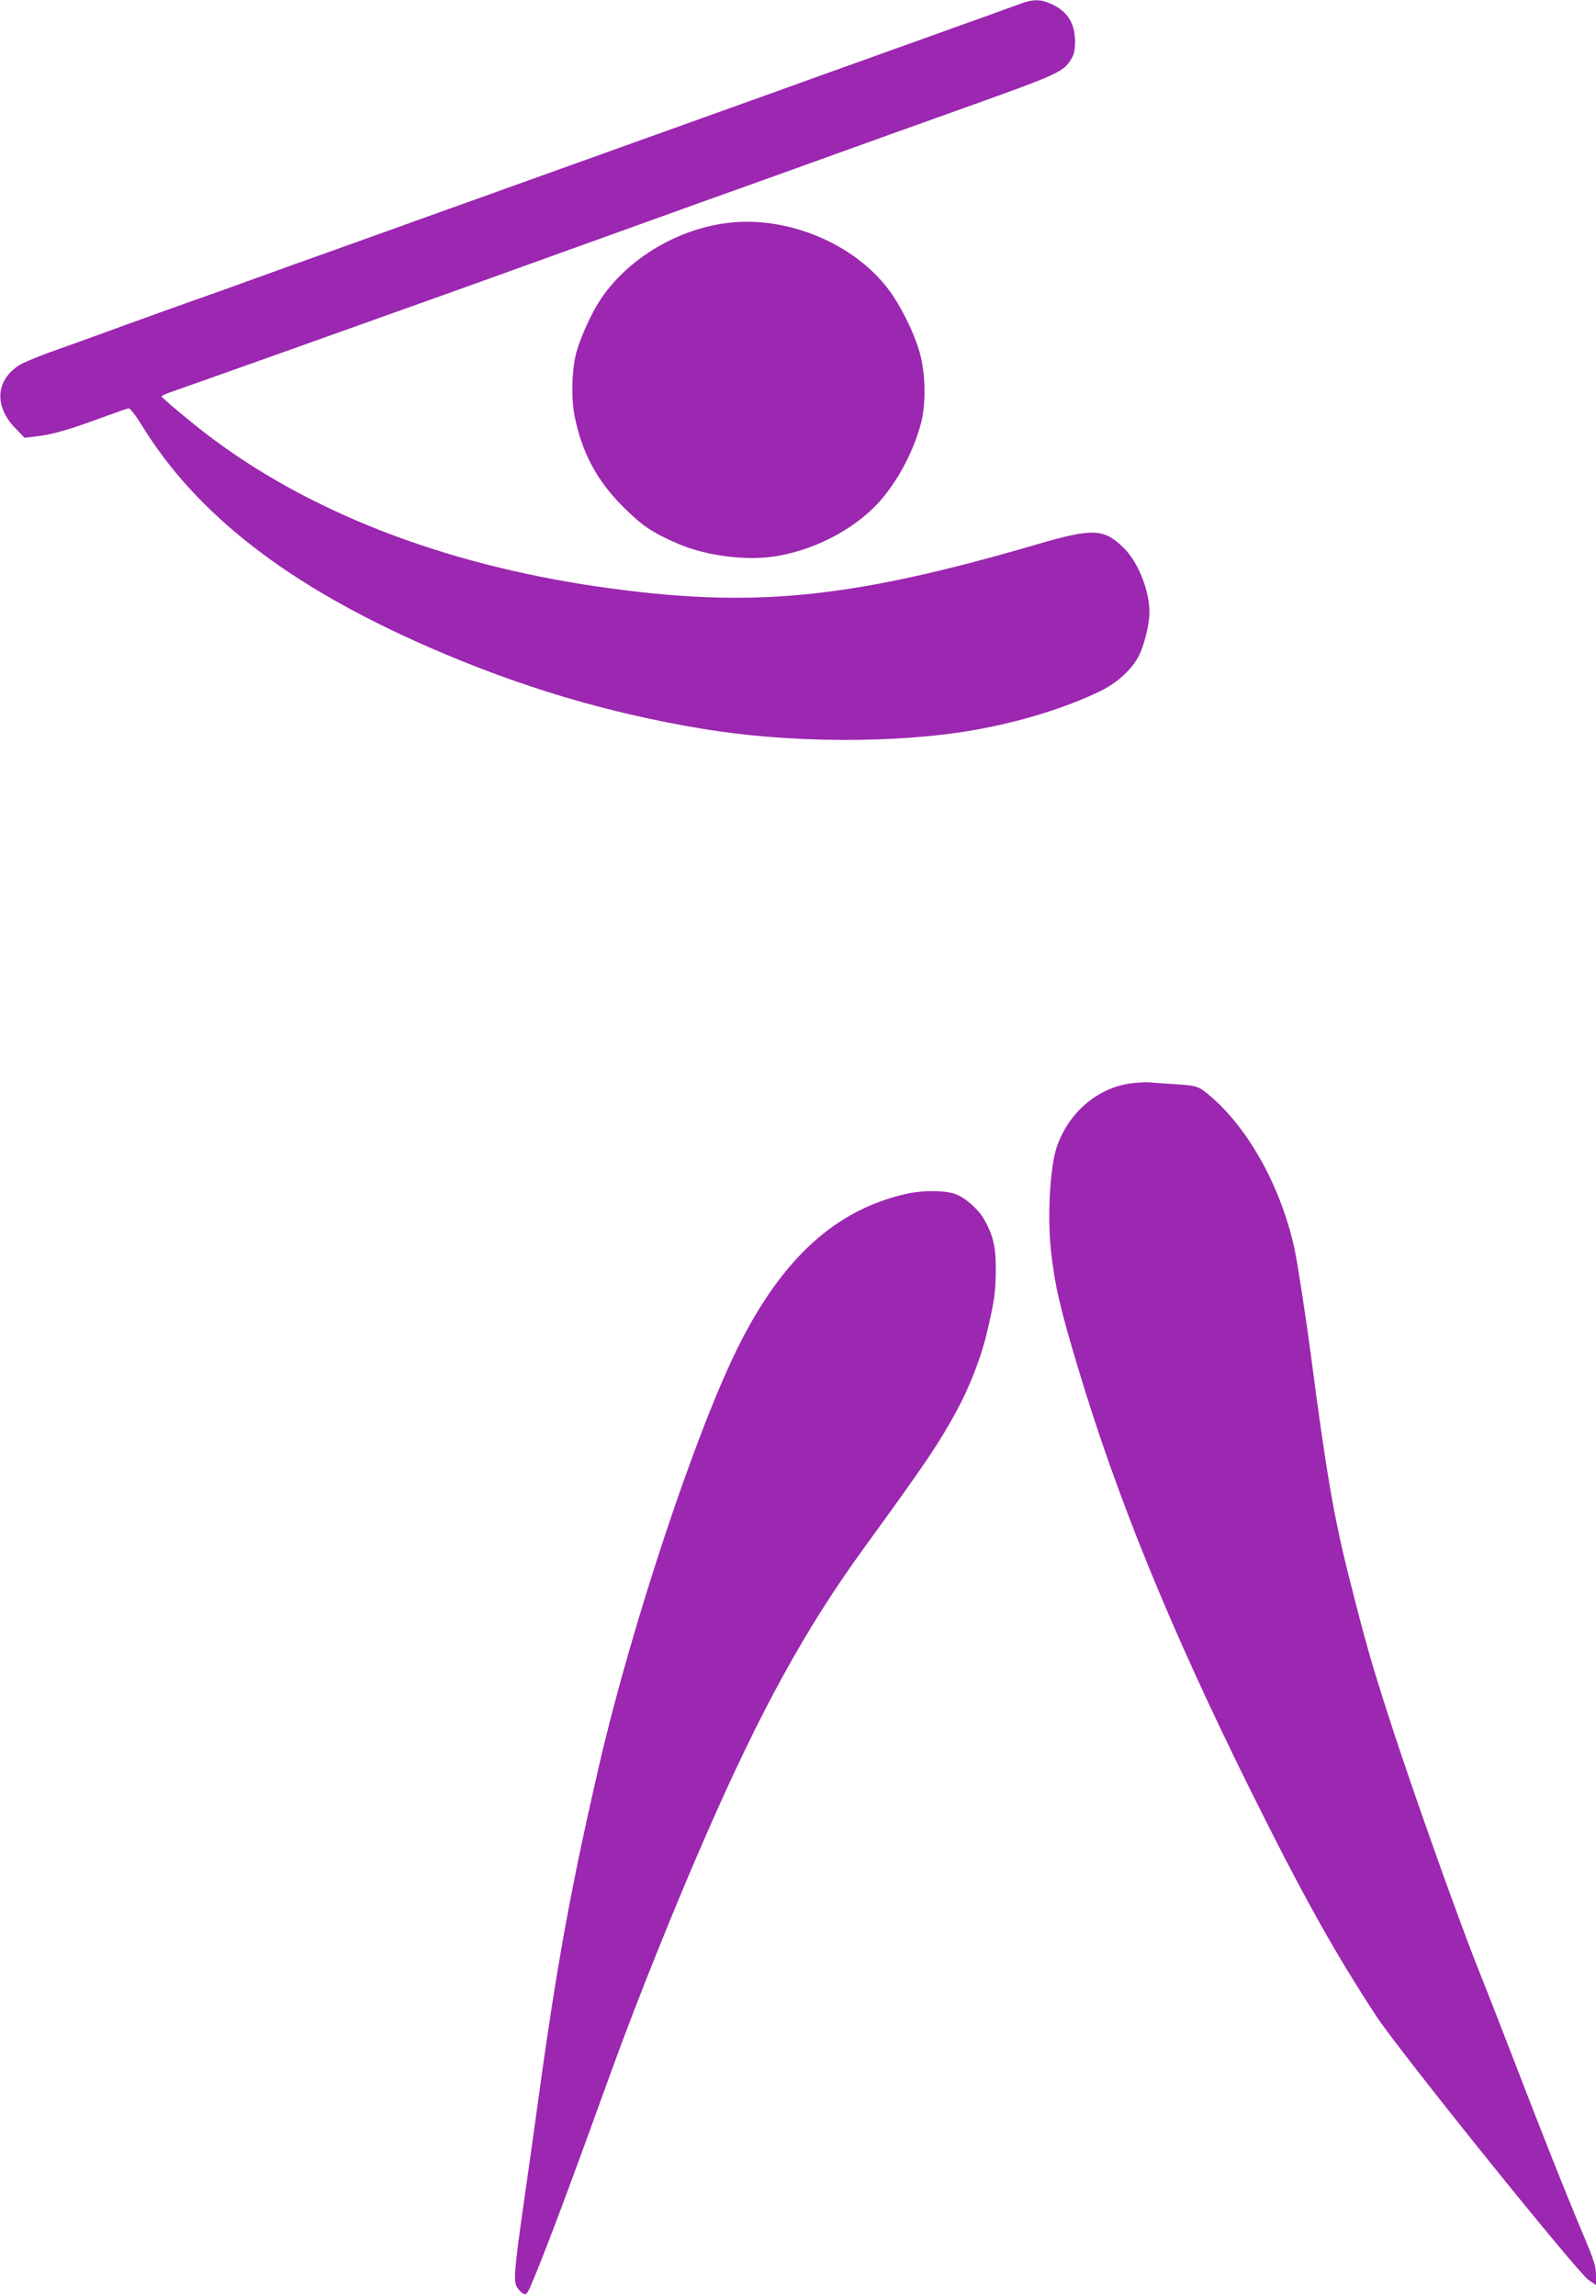
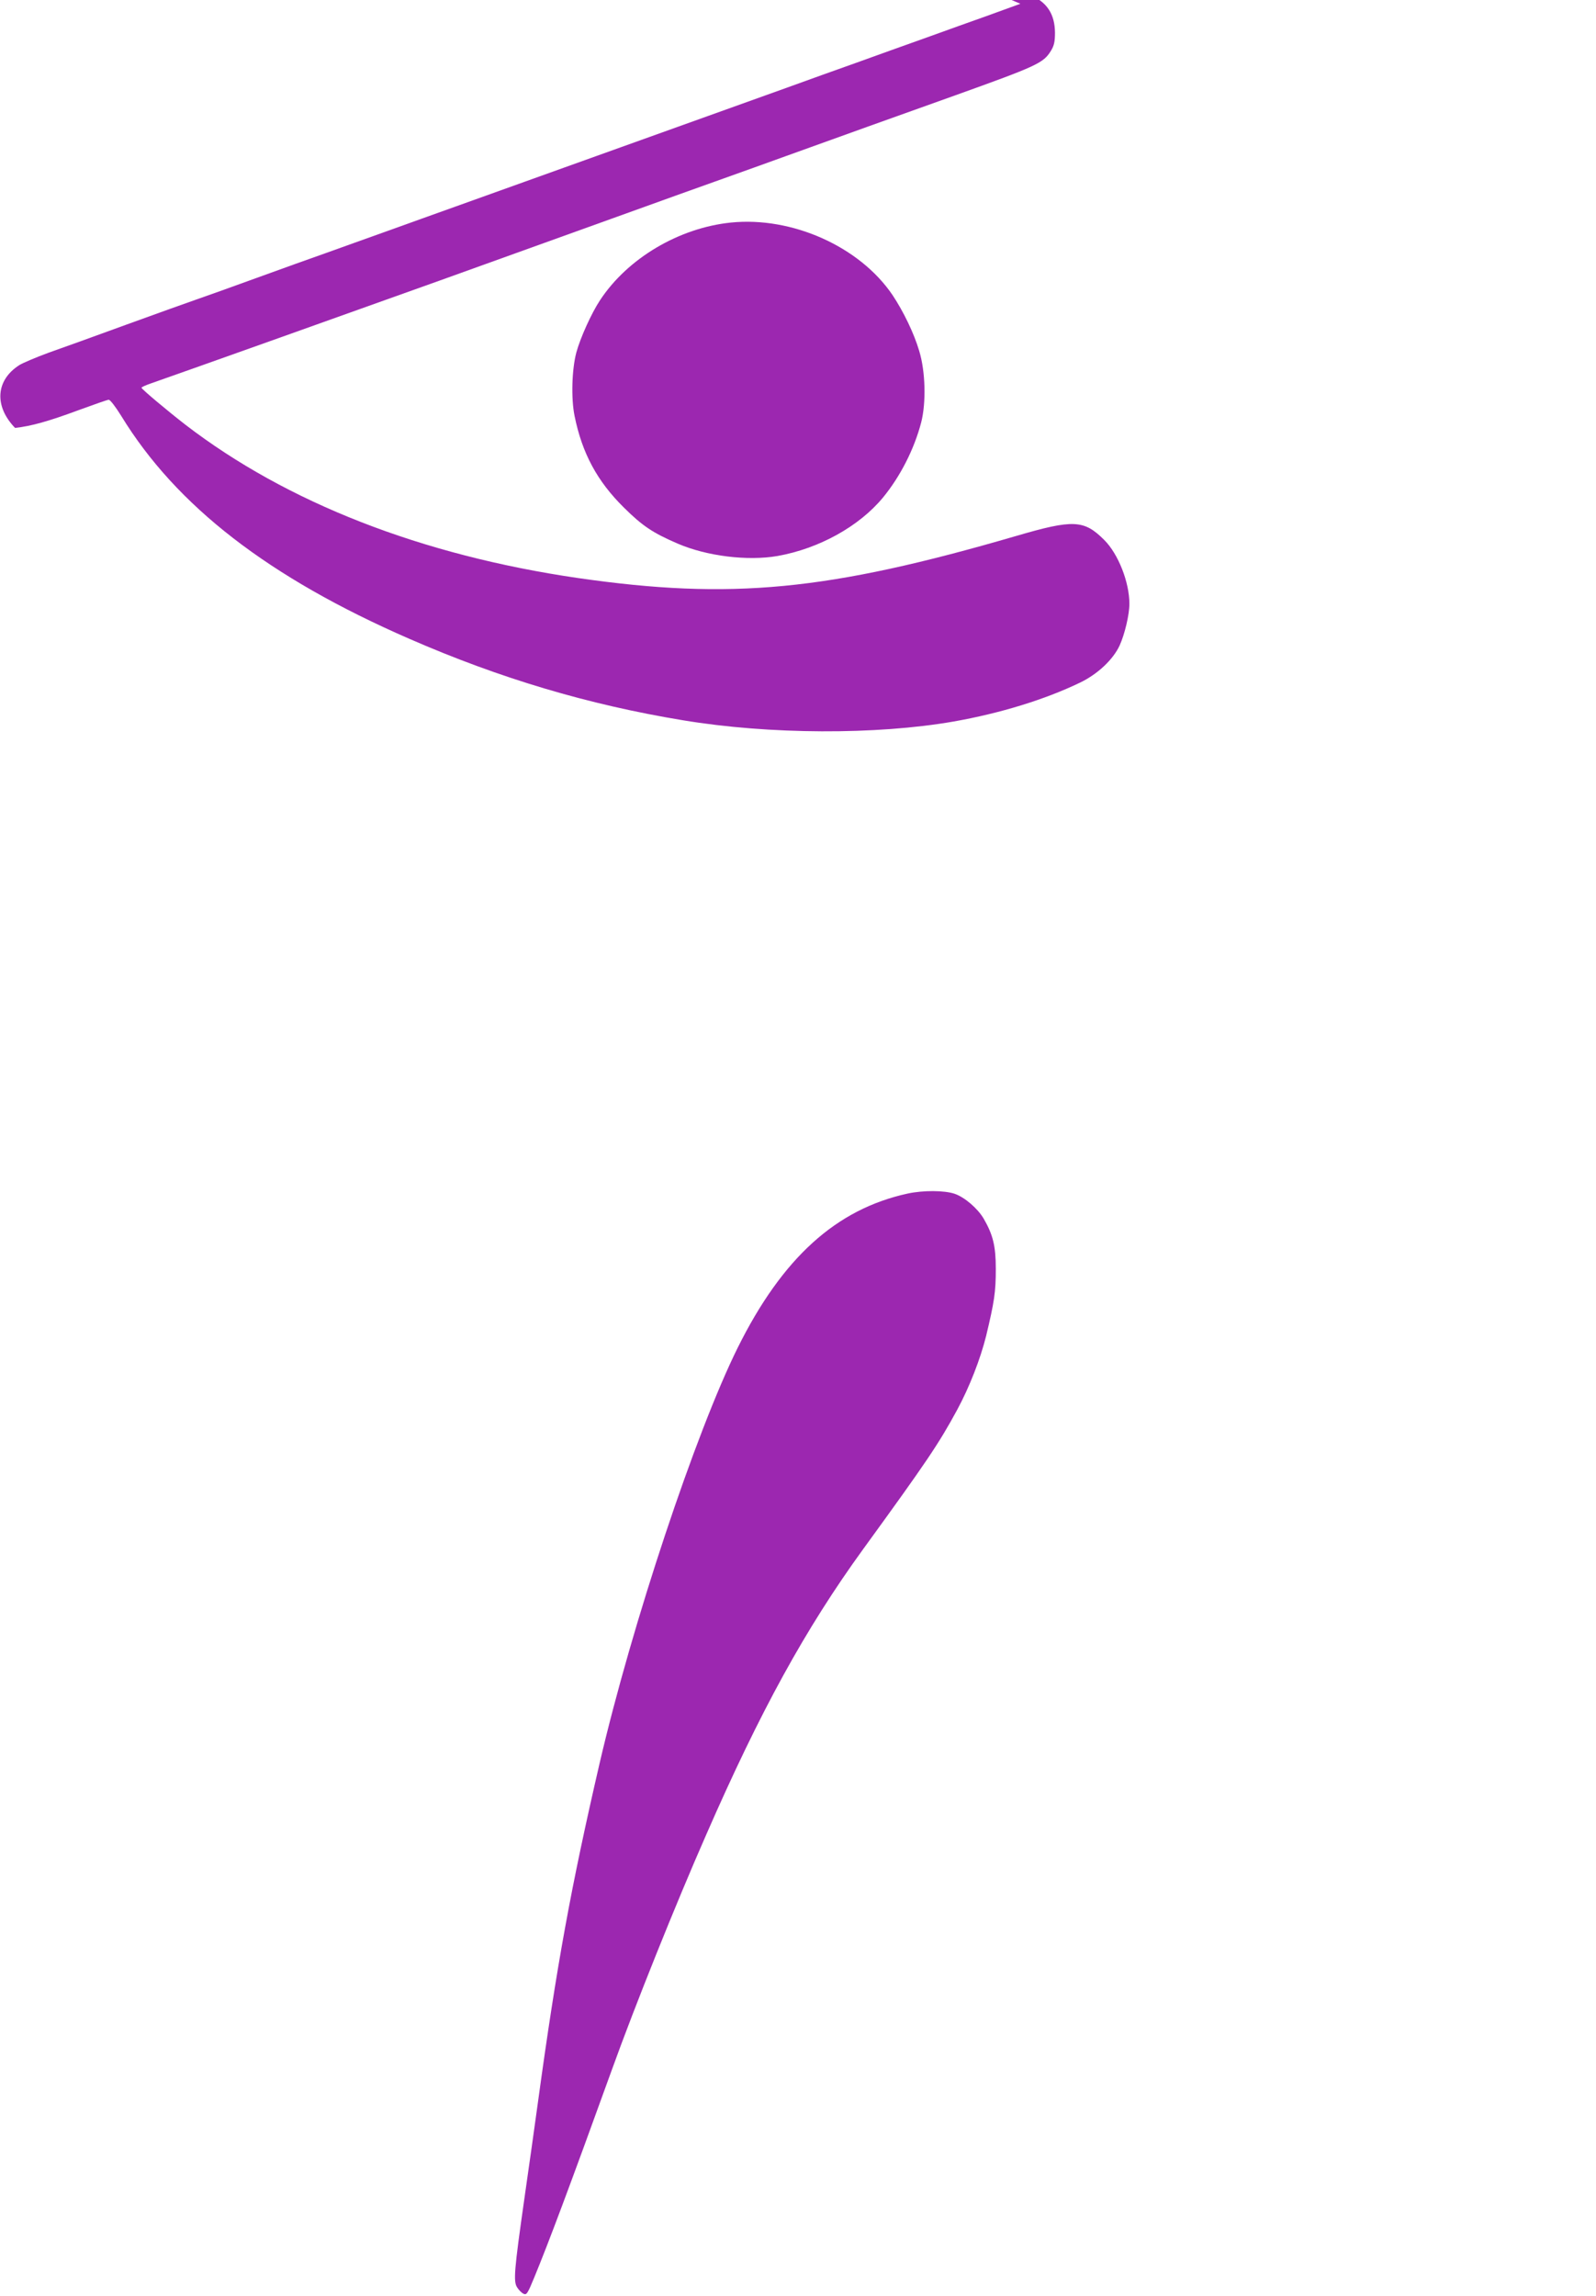
<svg xmlns="http://www.w3.org/2000/svg" version="1.0" width="890pt" height="1280pt" viewBox="0 0 890 1280" preserveAspectRatio="xMidYMid meet">
  <g transform="translate(0,1280) scale(0.1,-0.1)" fill="#9c27b0" stroke="none">
-     <path d="M5690 12779 c-30 -11 -116 -42 -190 -69 -74 -26 -224 -80 -332 -119 -109 -39 -286 -102 -393 -141 -107 -38 -283 -101 -390 -140 -357 -128 -577 -207 -920 -330 -343 -123 -563 -202 -920 -330 -107 -38 -284 -102 -393 -141 -108 -39 -258 -92 -332 -119 -74 -26 -250 -89 -390 -140 -140 -51 -291 -105 -335 -120 -44 -15 -219 -78 -390 -140 -170 -62 -366 -133 -435 -157 -68 -25 -141 -56 -161 -68 -133 -84 -143 -229 -25 -351 l53 -55 59 7 c90 10 184 36 354 99 85 31 161 58 168 58 8 1 39 -40 70 -90 307 -502 822 -901 1607 -1243 504 -220 997 -367 1525 -454 481 -80 1080 -82 1510 -7 260 46 508 122 705 217 98 47 185 129 221 208 28 62 54 171 54 231 0 121 -62 278 -140 356 -113 113 -172 116 -490 23 -1053 -307 -1591 -358 -2445 -235 -872 127 -1623 420 -2188 854 -102 79 -245 199 -246 207 -1 3 23 14 52 24 198 69 1213 431 1612 574 465 167 1009 363 1145 412 74 27 250 90 390 140 140 50 316 113 390 140 201 73 718 258 945 339 460 165 495 181 537 249 18 29 23 51 23 102 -1 102 -43 168 -135 209 -57 26 -100 26 -170 0z" />
+     <path d="M5690 12779 c-30 -11 -116 -42 -190 -69 -74 -26 -224 -80 -332 -119 -109 -39 -286 -102 -393 -141 -107 -38 -283 -101 -390 -140 -357 -128 -577 -207 -920 -330 -343 -123 -563 -202 -920 -330 -107 -38 -284 -102 -393 -141 -108 -39 -258 -92 -332 -119 -74 -26 -250 -89 -390 -140 -140 -51 -291 -105 -335 -120 -44 -15 -219 -78 -390 -140 -170 -62 -366 -133 -435 -157 -68 -25 -141 -56 -161 -68 -133 -84 -143 -229 -25 -351 c90 10 184 36 354 99 85 31 161 58 168 58 8 1 39 -40 70 -90 307 -502 822 -901 1607 -1243 504 -220 997 -367 1525 -454 481 -80 1080 -82 1510 -7 260 46 508 122 705 217 98 47 185 129 221 208 28 62 54 171 54 231 0 121 -62 278 -140 356 -113 113 -172 116 -490 23 -1053 -307 -1591 -358 -2445 -235 -872 127 -1623 420 -2188 854 -102 79 -245 199 -246 207 -1 3 23 14 52 24 198 69 1213 431 1612 574 465 167 1009 363 1145 412 74 27 250 90 390 140 140 50 316 113 390 140 201 73 718 258 945 339 460 165 495 181 537 249 18 29 23 51 23 102 -1 102 -43 168 -135 209 -57 26 -100 26 -170 0z" />
    <path d="M4075 11559 c-289 -30 -575 -199 -729 -433 -47 -71 -109 -207 -132 -291 -25 -93 -30 -256 -10 -354 42 -208 126 -364 275 -511 104 -103 161 -141 300 -201 162 -70 390 -98 557 -69 231 41 455 165 588 326 96 117 174 269 213 419 28 109 24 284 -11 398 -29 99 -89 222 -149 312 -183 270 -560 439 -902 404z" />
-     <path d="M6301 6759 c-185 -28 -340 -162 -407 -351 -38 -109 -54 -381 -34 -576 21 -194 50 -322 151 -657 215 -719 512 -1448 954 -2340 296 -597 475 -918 711 -1278 128 -195 1118 -1425 1183 -1470 l41 -28 0 55 c0 46 -11 83 -64 209 -113 269 -222 543 -418 1052 -55 143 -136 350 -180 460 -115 289 -382 1042 -501 1415 -91 284 -122 392 -210 740 -86 336 -131 595 -217 1255 -26 199 -74 511 -91 590 -73 338 -250 662 -461 846 -73 63 -79 65 -193 73 -55 4 -122 8 -150 11 -27 2 -79 -1 -114 -6z" />
    <path d="M5061 6145 c-398 -87 -698 -358 -947 -859 -234 -472 -589 -1538 -770 -2316 -160 -692 -239 -1123 -344 -1890 -17 -124 -51 -367 -76 -540 -57 -401 -62 -461 -40 -494 9 -14 24 -30 35 -35 17 -9 23 0 60 90 80 194 196 503 435 1164 128 355 353 916 524 1305 302 691 553 1148 875 1592 356 490 422 588 525 778 69 128 129 283 161 411 46 192 54 245 54 374 0 129 -16 191 -68 281 -34 57 -106 119 -162 138 -57 19 -174 20 -262 1z" />
  </g>
</svg>